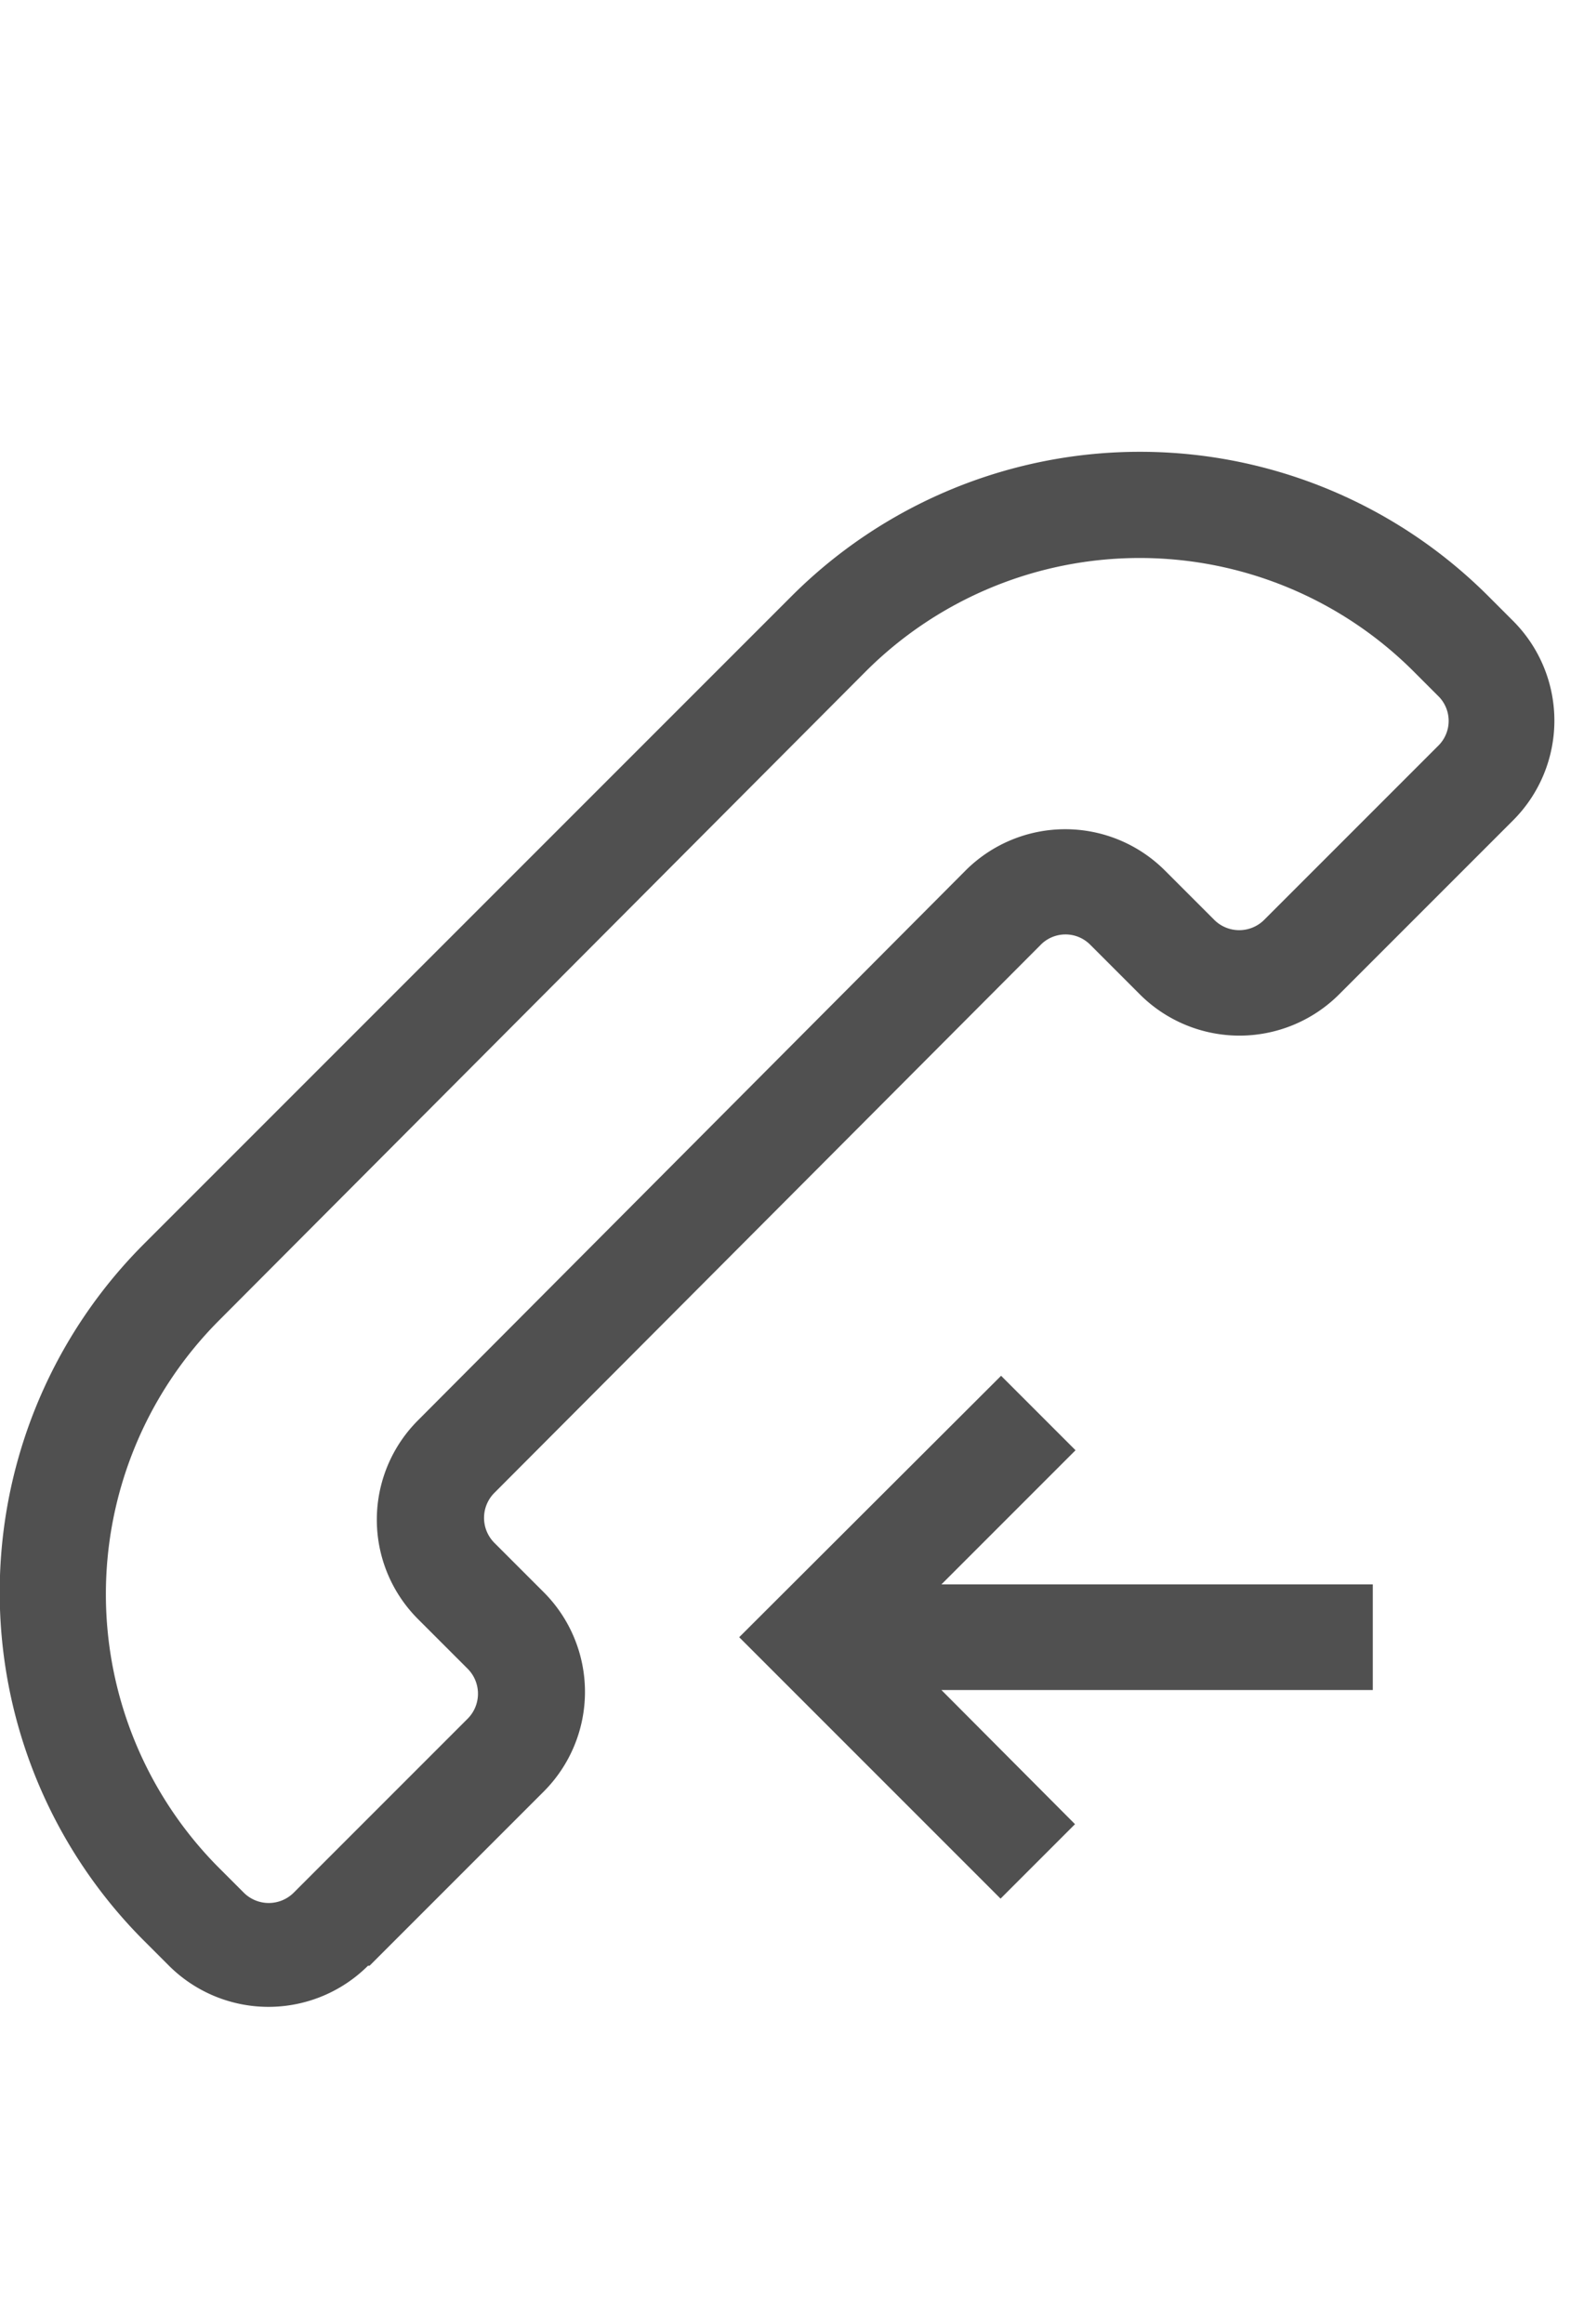
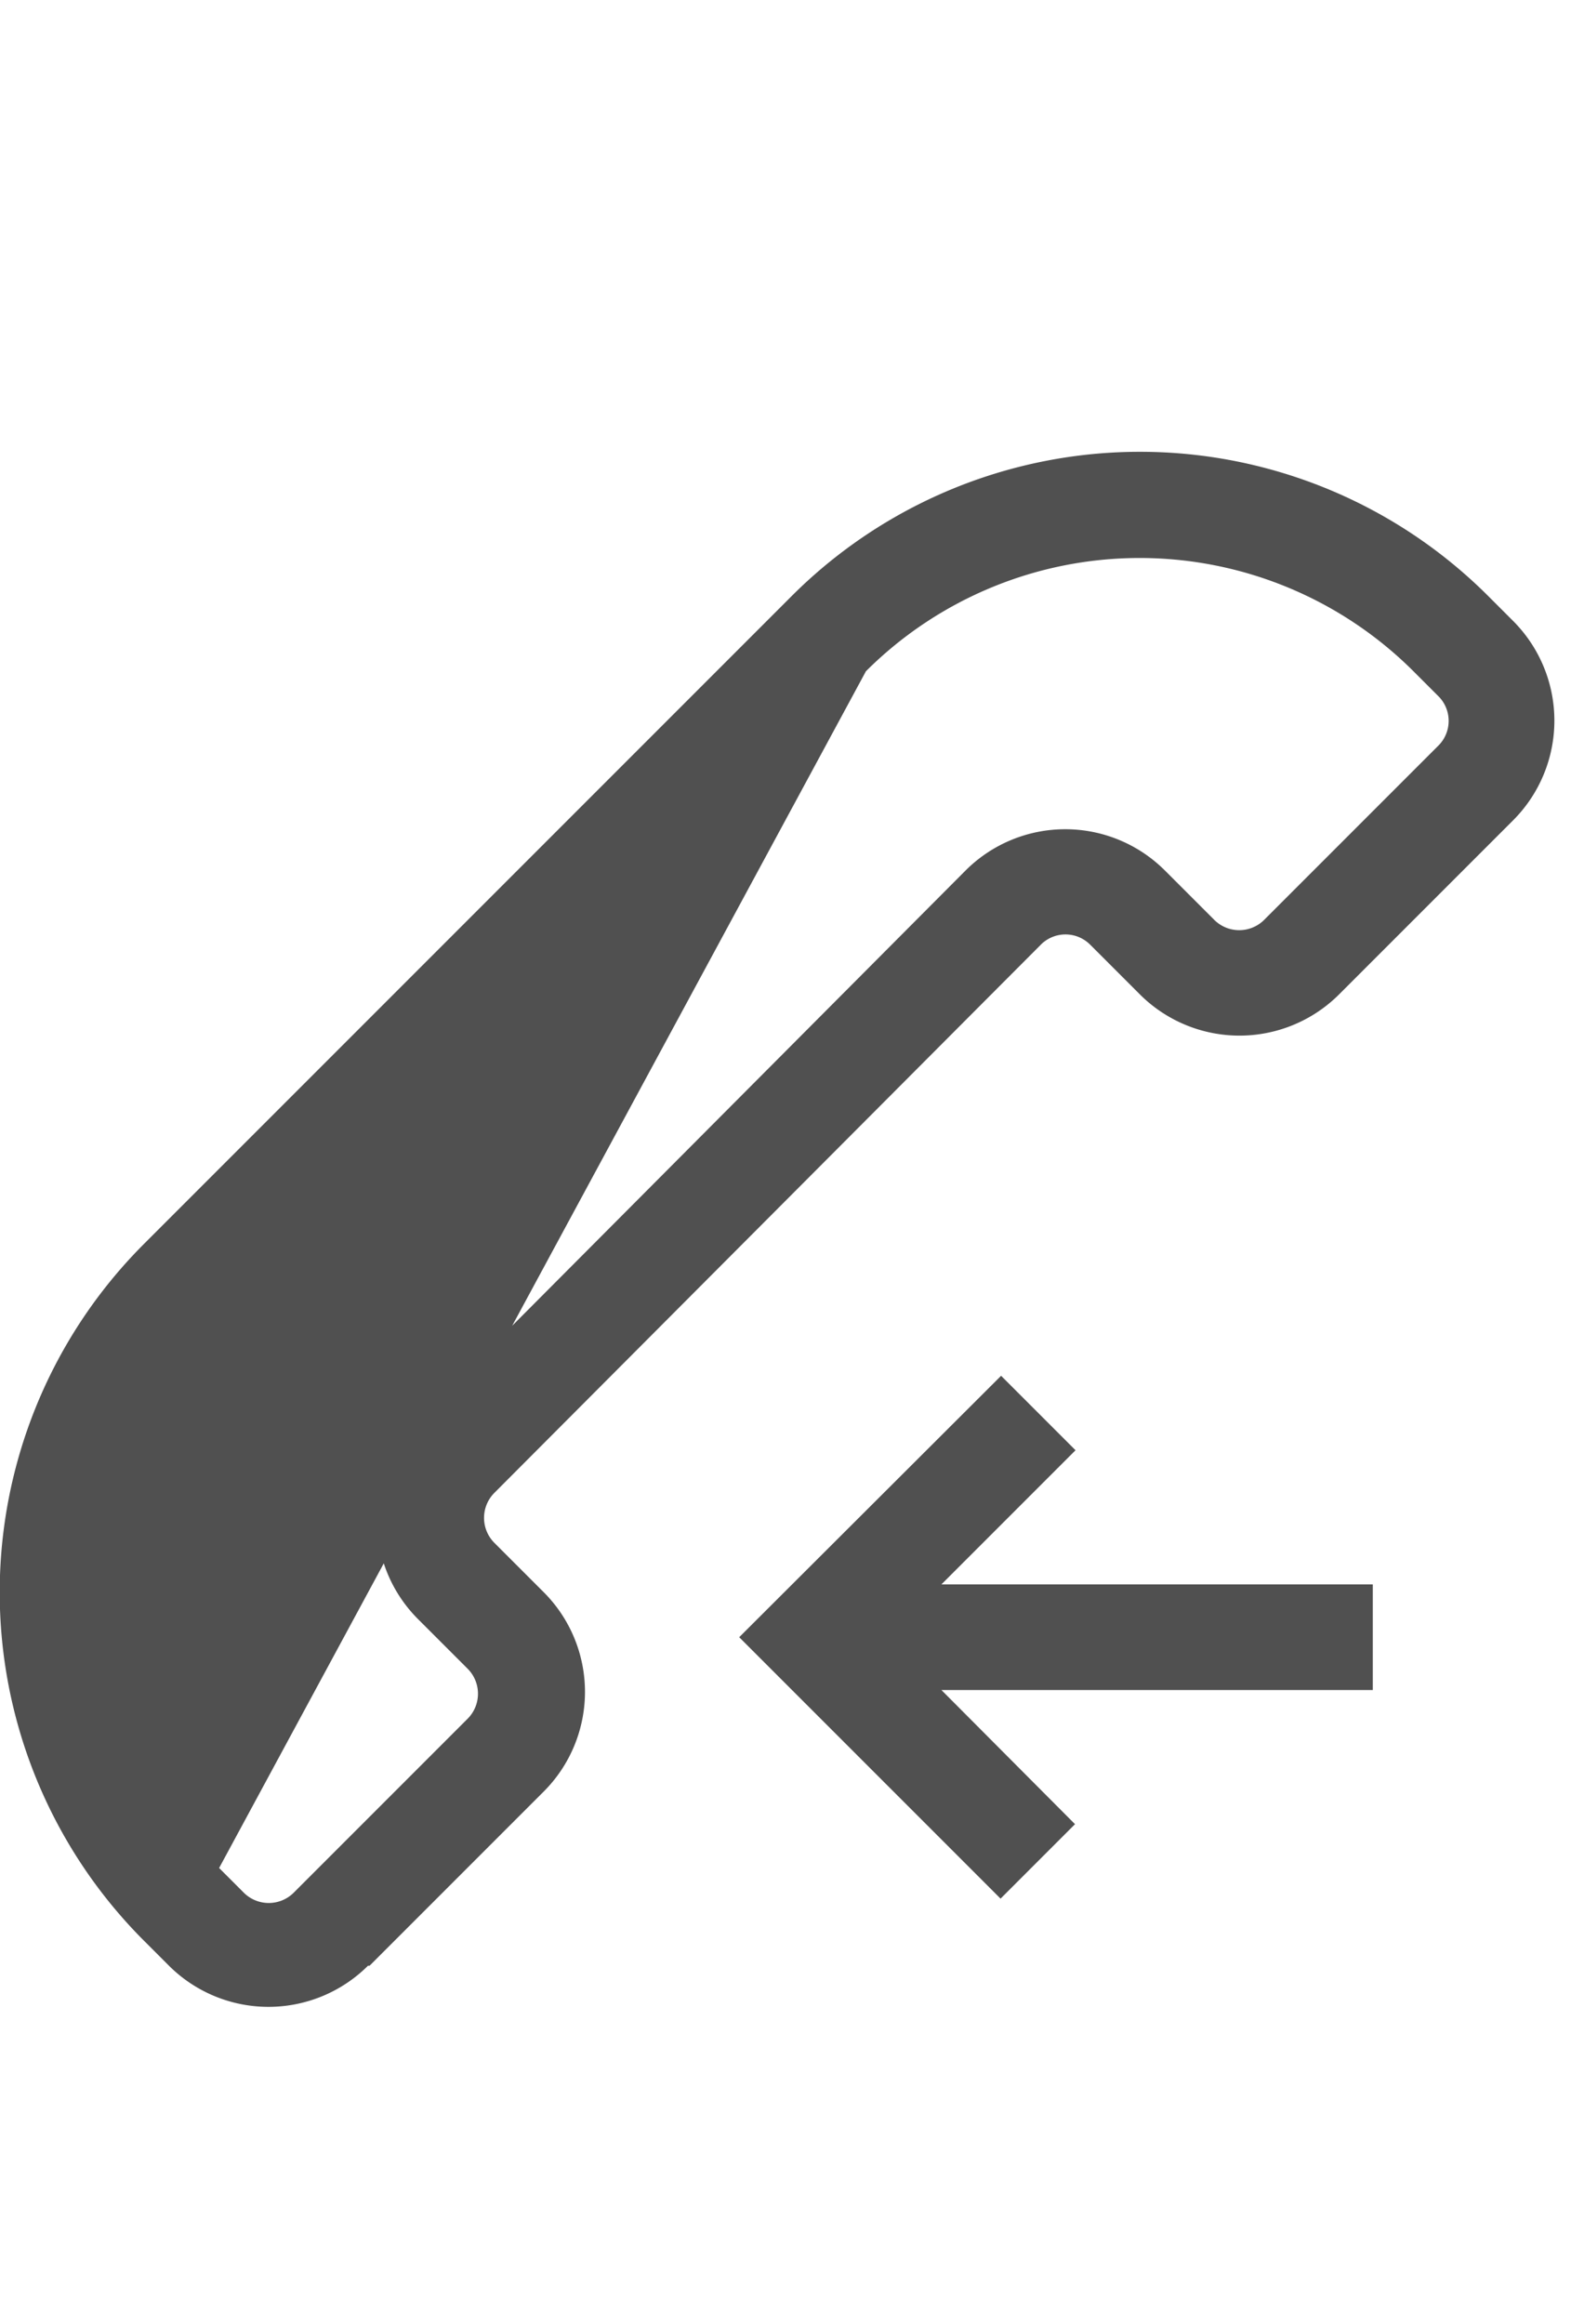
<svg xmlns="http://www.w3.org/2000/svg" id="810ccb77-b416-48f4-888e-1b6828d7f4c2" data-name="GiraIconDoorCommunicationCallIncoming_44px" viewBox="0 0 30 44">
  <defs>
    <style>
      .db20b4bb-de5b-4e12-89f3-892b549c1bb7 {
        fill: #505050;
      }
    </style>
  </defs>
  <title>GiraIconDoorCommunicationCallIncoming_44px</title>
-   <path class="db20b4bb-de5b-4e12-89f3-892b549c1bb7" d="M20.65,17.89l.94.94a2.67,2.67,0,0,0,3.77,0l3.3-3.3a2.67,2.67,0,0,0,0-3.77l-.47-.47a9.33,9.33,0,0,0-13.2,0L2.73,23.55a9.33,9.33,0,0,0,0,13.2l.47.47h0a2.67,2.67,0,0,0,3.77,0H7l3.3-3.3a2.67,2.67,0,0,0,0-3.77h0l-.94-.94a.67.67,0,0,1,0-.94L19.7,17.9A.66.66,0,0,1,20.65,17.89Zm-12.73,9a2.66,2.66,0,0,0,0,3.77l.94.94a.67.67,0,0,1,0,.94l-3.3,3.3a.67.67,0,0,1-.94,0l-.21-.21-.26-.26A7.34,7.34,0,0,1,4.15,25L16.4,12.71a7.34,7.34,0,0,1,10.37,0l.47.47a.66.66,0,0,1,0,.94l-3.3,3.3a.67.67,0,0,1-.94,0l-.94-.94a2.67,2.67,0,0,0-3.77,0ZM26,30H17.83l2.54-2.54-1.41-1.41L14,31l4.95,4.95,1.41-1.41L17.83,32H26Z" />
+   <path class="db20b4bb-de5b-4e12-89f3-892b549c1bb7" d="M20.65,17.89l.94.94a2.67,2.67,0,0,0,3.77,0l3.3-3.3a2.67,2.67,0,0,0,0-3.77l-.47-.47a9.33,9.33,0,0,0-13.2,0L2.73,23.55a9.33,9.33,0,0,0,0,13.2l.47.47h0a2.67,2.67,0,0,0,3.77,0H7l3.3-3.3a2.67,2.67,0,0,0,0-3.77h0l-.94-.94a.67.67,0,0,1,0-.94L19.7,17.9A.66.66,0,0,1,20.65,17.89Zm-12.73,9a2.66,2.66,0,0,0,0,3.77l.94.94a.67.67,0,0,1,0,.94l-3.3,3.3a.67.67,0,0,1-.94,0l-.21-.21-.26-.26L16.4,12.71a7.34,7.34,0,0,1,10.37,0l.47.47a.66.66,0,0,1,0,.94l-3.3,3.3a.67.67,0,0,1-.94,0l-.94-.94a2.67,2.67,0,0,0-3.77,0ZM26,30H17.83l2.54-2.54-1.41-1.41L14,31l4.95,4.95,1.41-1.41L17.83,32H26Z" />
</svg>